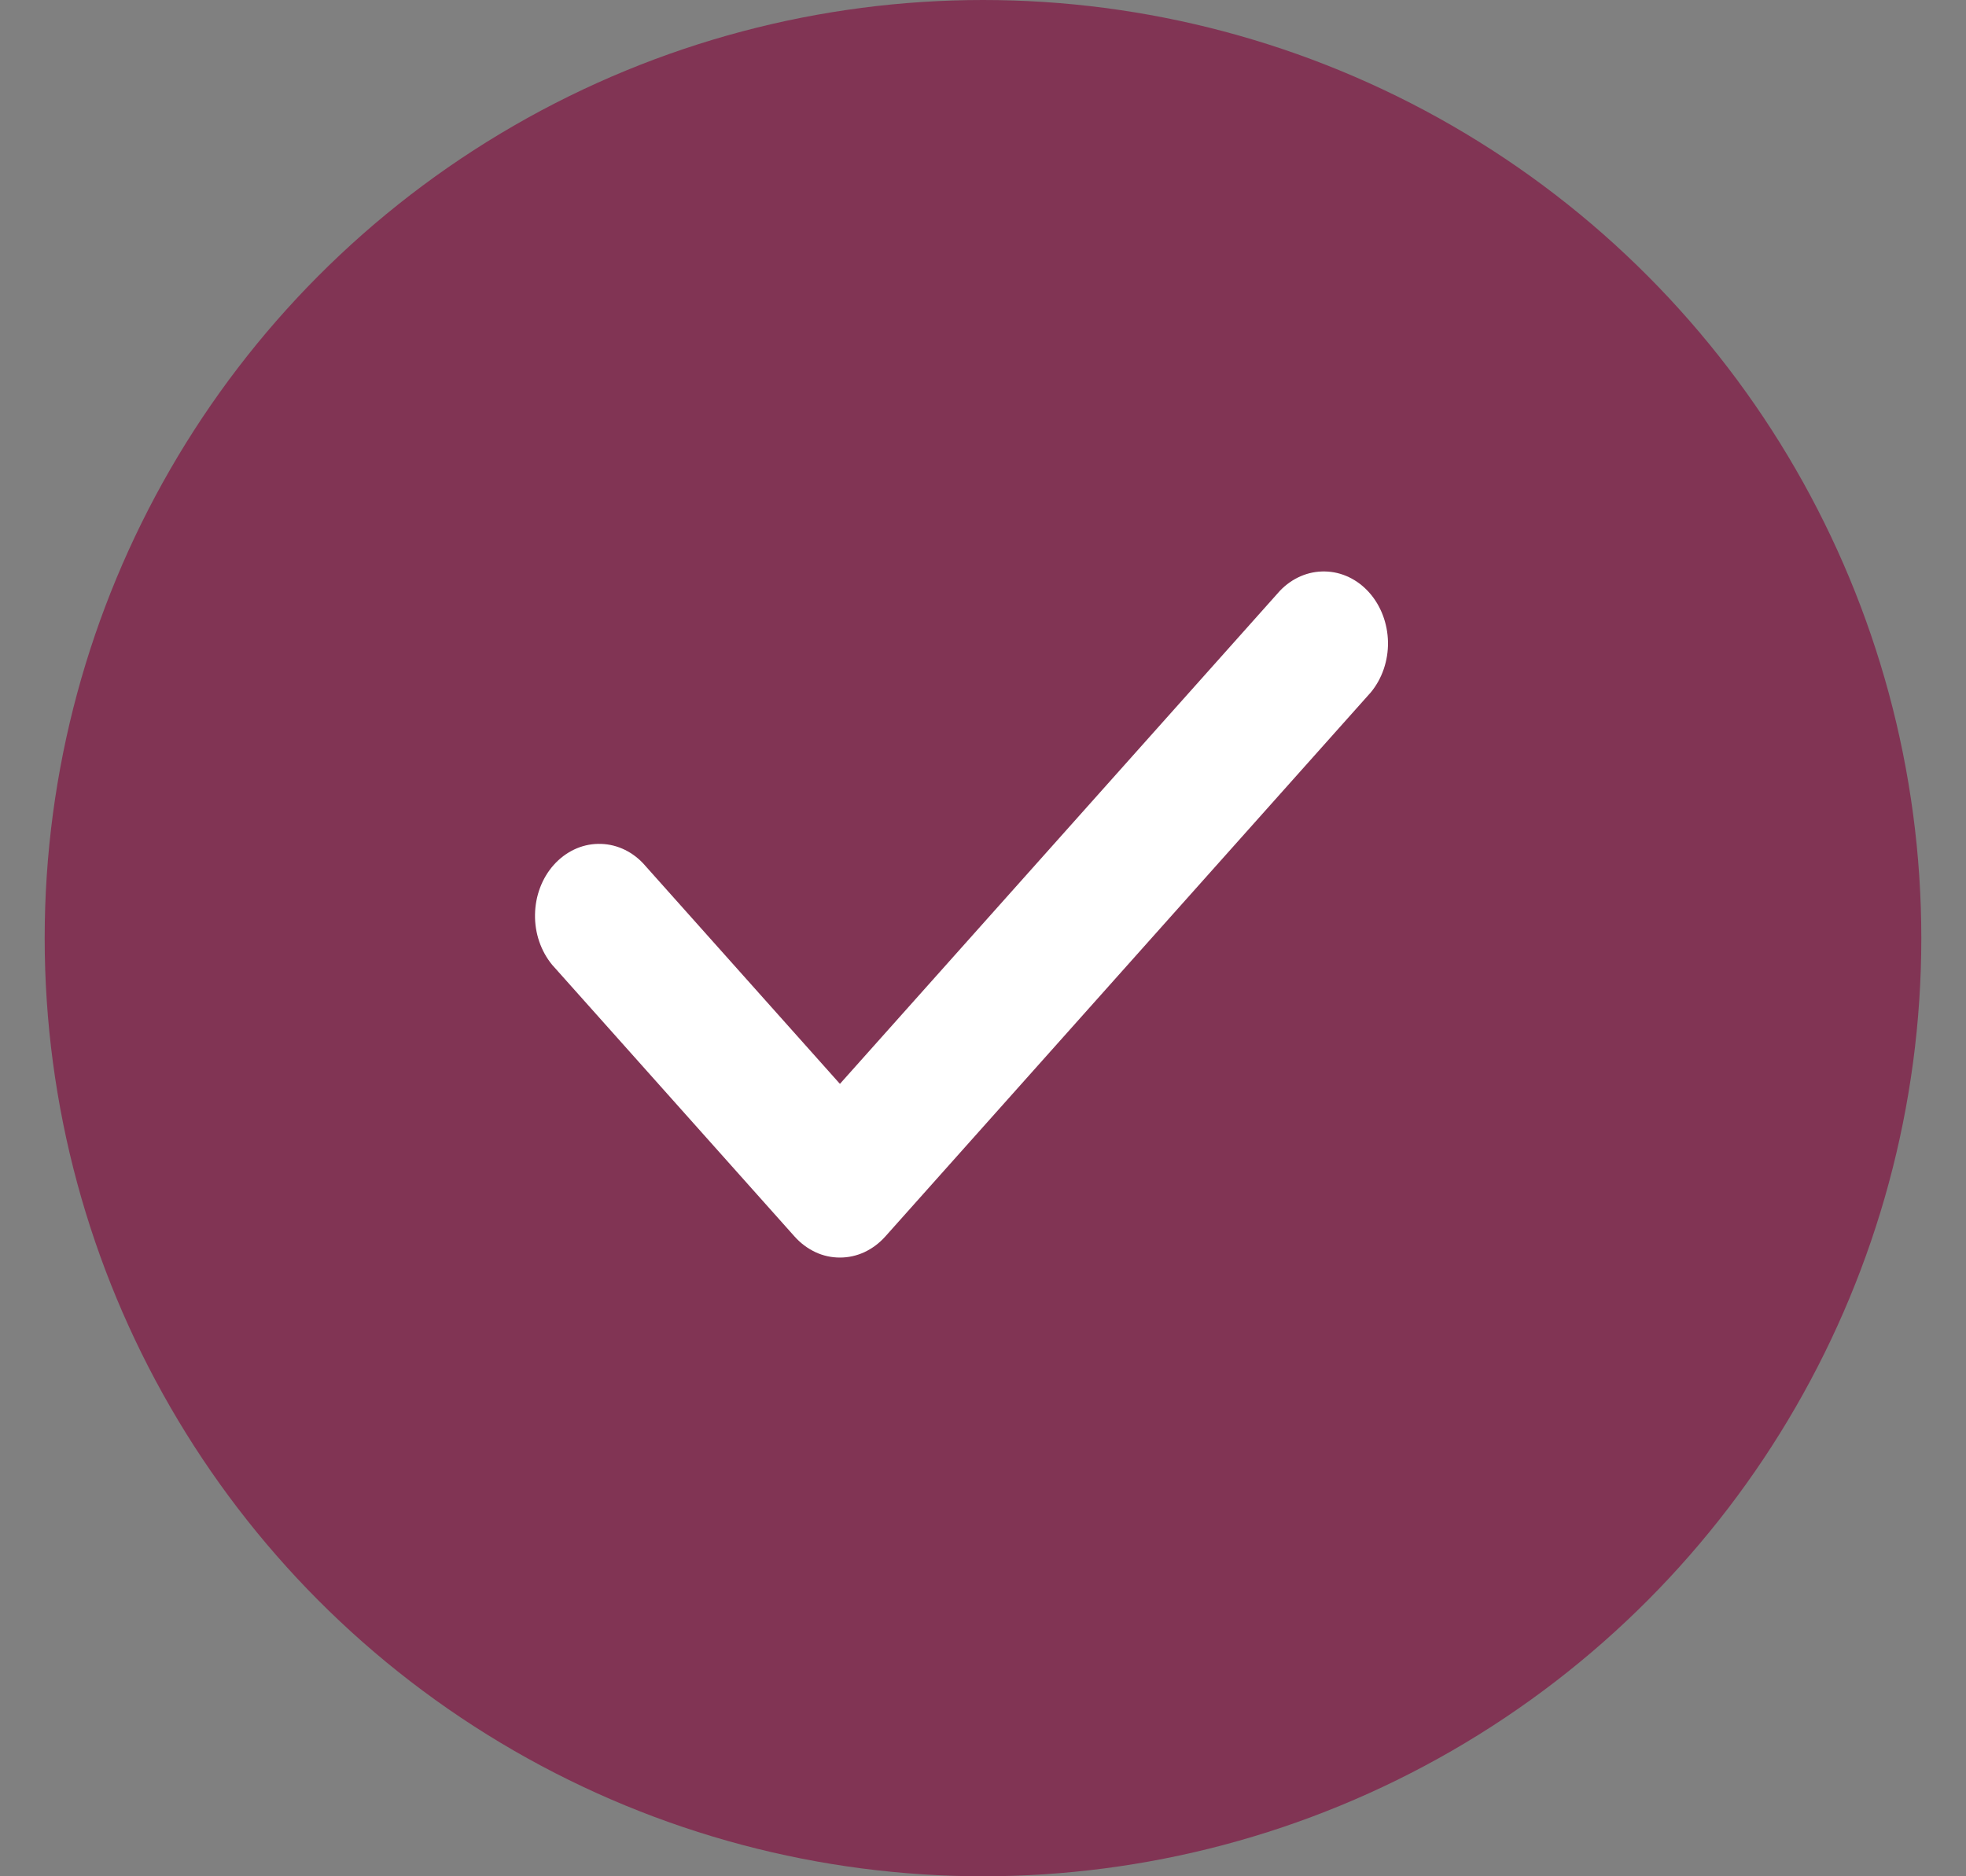
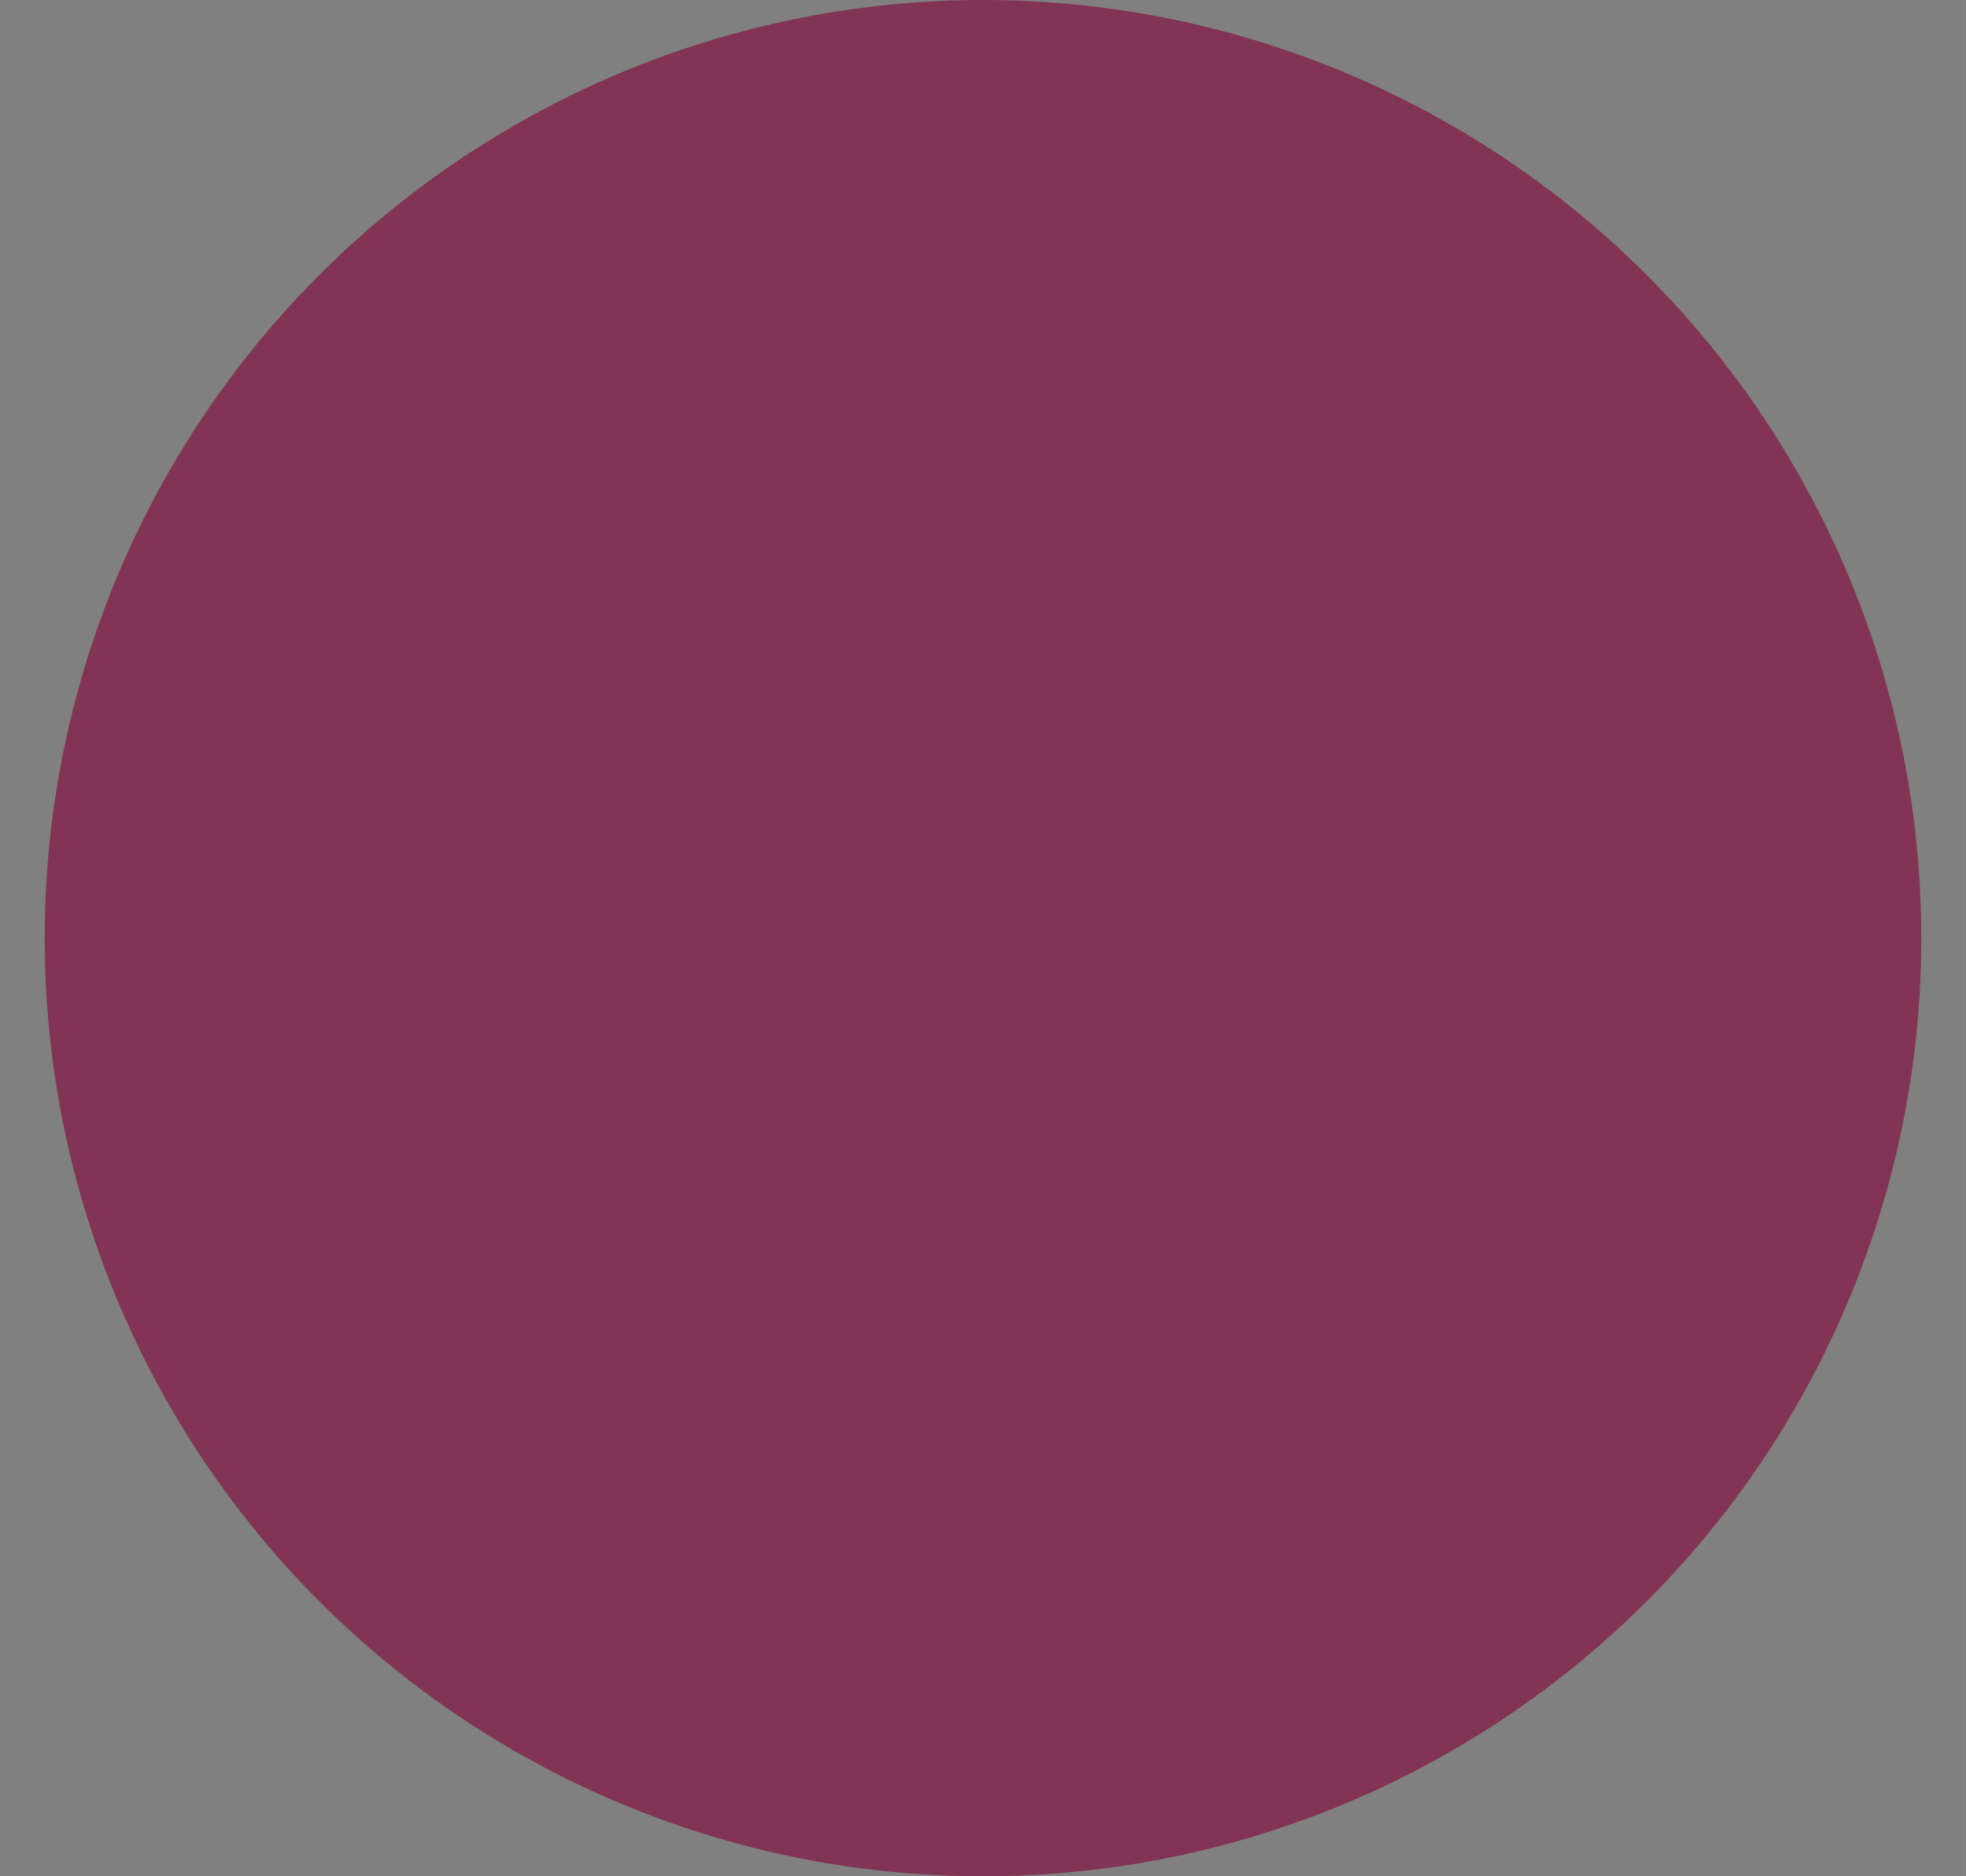
<svg xmlns="http://www.w3.org/2000/svg" width="22" height="21" viewBox="0 0 22 21" fill="none">
  <rect x="0" y="0" width="22" height="21" fill="#808080" stroke="none" />
  <circle cx="11" cy="10.5" r="10.5" fill="#813454" />
-   <path d="M9.399 14.075C9.304 14.075 9.211 14.055 9.124 14.014C9.037 13.973 8.958 13.914 8.891 13.839L6.179 10.799C6.053 10.646 5.983 10.444 5.987 10.236C5.99 10.027 6.065 9.828 6.197 9.68C6.329 9.533 6.506 9.448 6.692 9.445C6.879 9.441 7.059 9.518 7.195 9.661L9.399 12.131L14.323 6.612C14.46 6.469 14.64 6.392 14.826 6.396C15.012 6.399 15.19 6.484 15.321 6.631C15.453 6.779 15.528 6.978 15.532 7.187C15.535 7.395 15.466 7.597 15.339 7.75L9.907 13.839C9.84 13.914 9.761 13.973 9.674 14.014C9.586 14.055 9.493 14.075 9.399 14.075Z" fill="white" />
</svg>